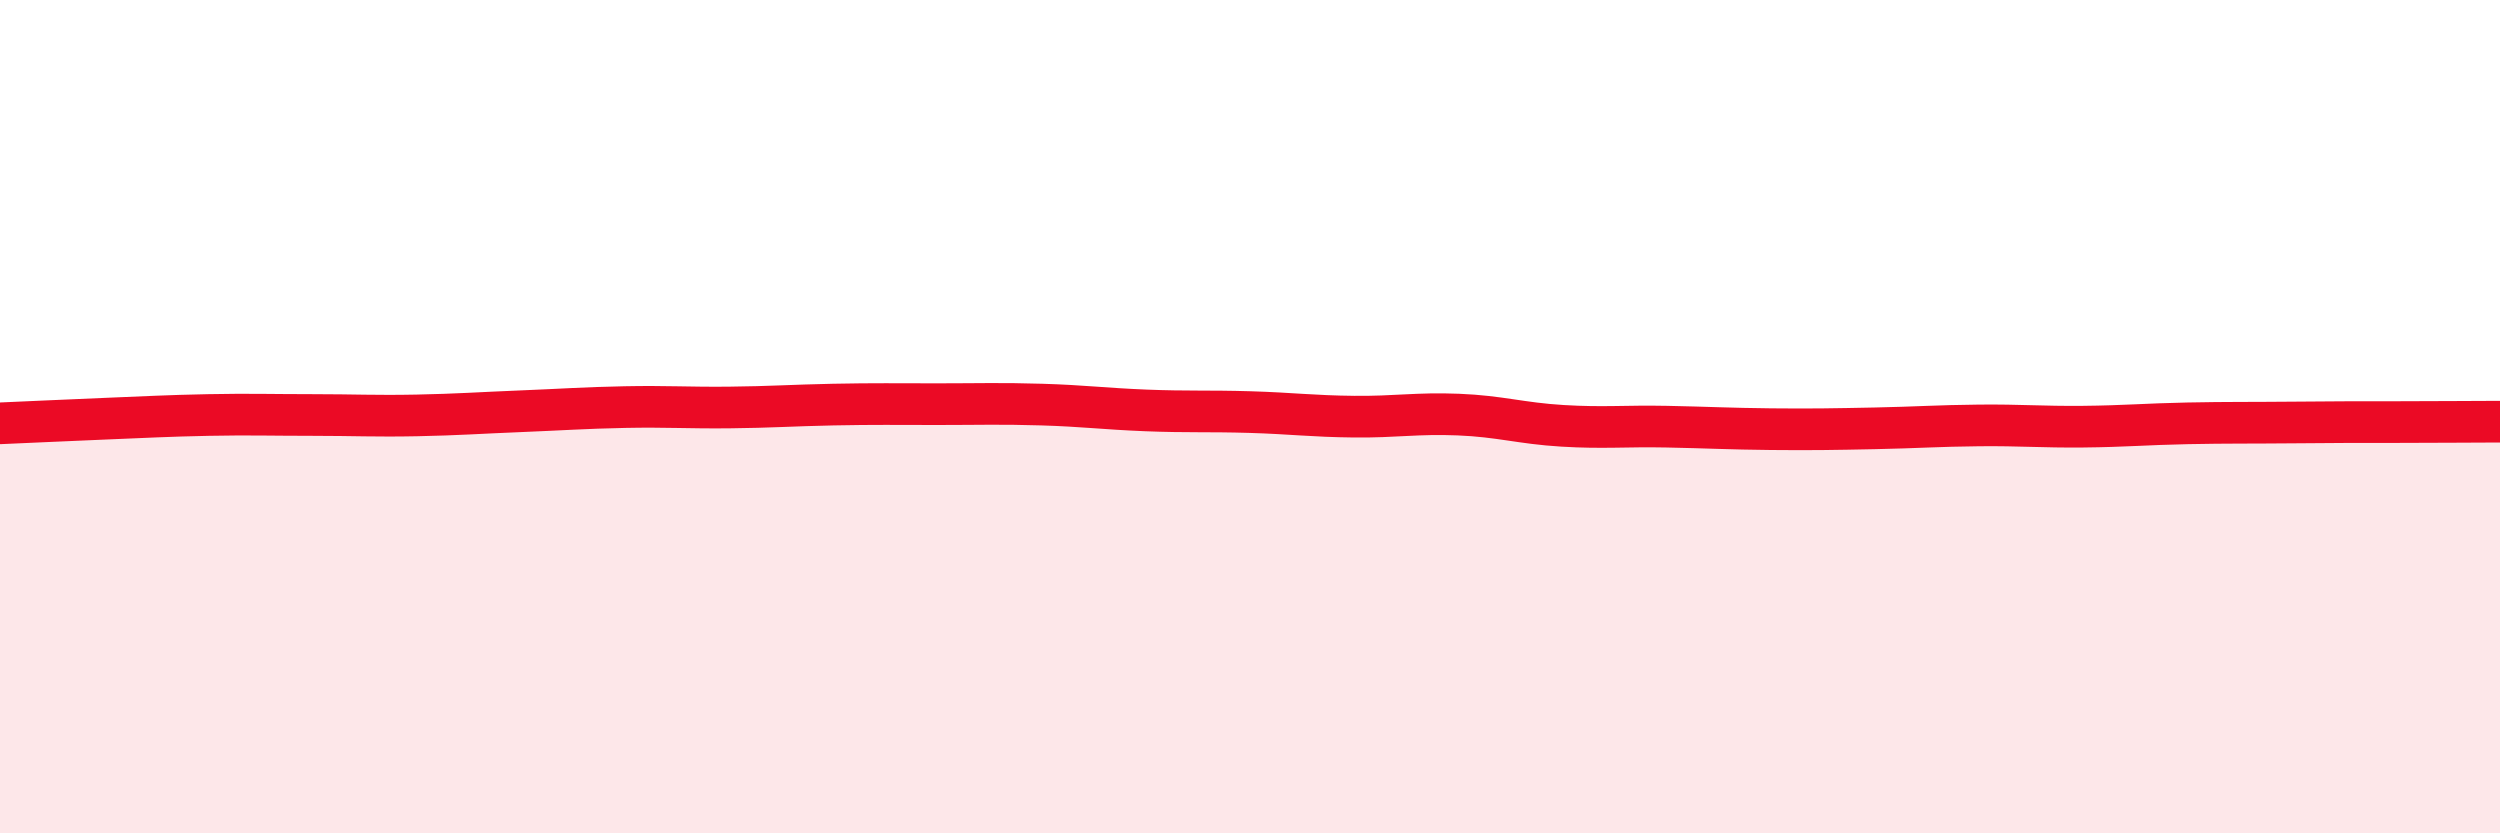
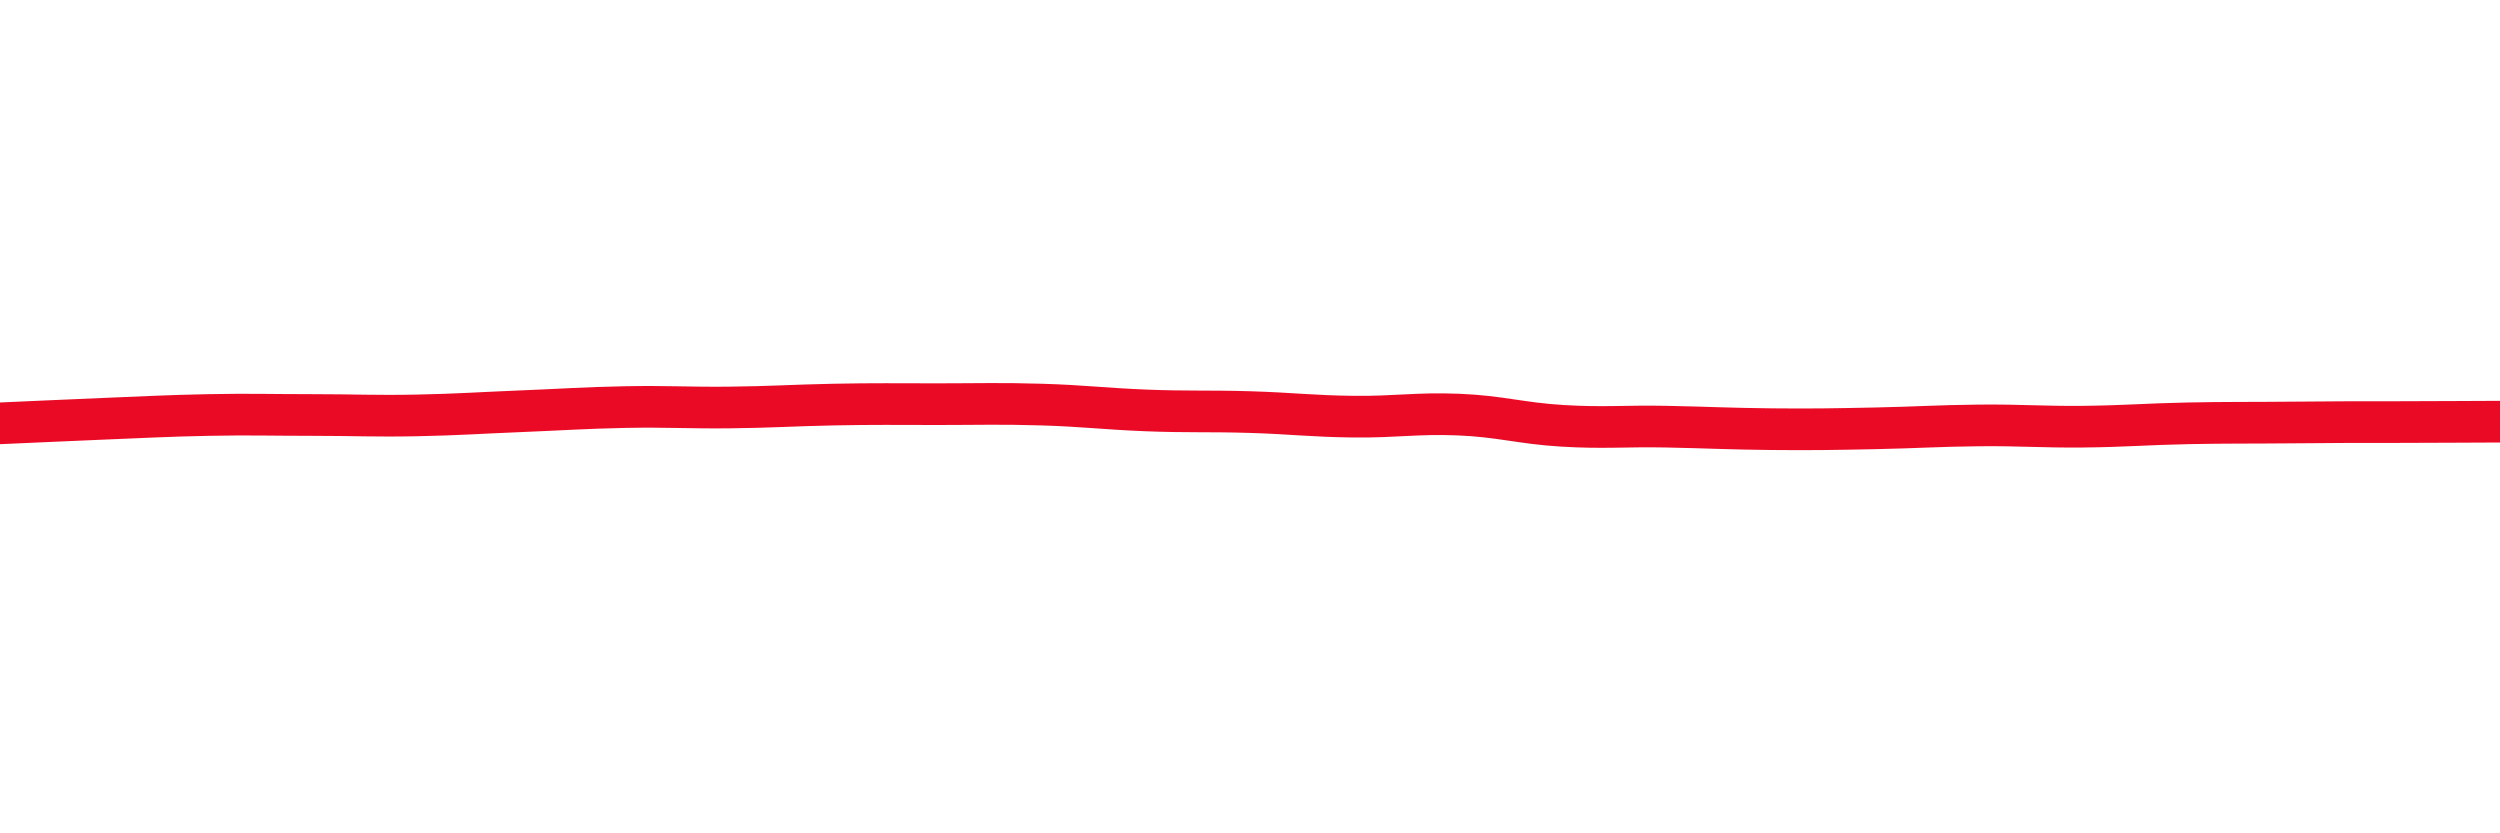
<svg xmlns="http://www.w3.org/2000/svg" width="60" height="20" viewBox="0 0 60 20">
-   <path d="M 0,10.16 C 0.5,10.14 1.5,10.09 2.5,10.05 C 3.5,10.01 4,9.98 5,9.96 C 6,9.94 6.5,9.96 7.5,9.96 C 8.5,9.96 9,9.99 10,9.97 C 11,9.95 11.5,9.91 12.5,9.87 C 13.5,9.83 14,9.79 15,9.77 C 16,9.75 16.5,9.79 17.5,9.78 C 18.5,9.77 19,9.73 20,9.71 C 21,9.69 21.5,9.7 22.5,9.7 C 23.5,9.7 24,9.68 25,9.71 C 26,9.74 26.5,9.81 27.5,9.85 C 28.5,9.89 29,9.86 30,9.89 C 31,9.92 31.5,9.99 32.5,10 C 33.5,10.01 34,9.91 35,9.95 C 36,9.99 36.5,10.16 37.5,10.22 C 38.5,10.28 39,10.22 40,10.24 C 41,10.26 41.5,10.29 42.5,10.3 C 43.5,10.31 44,10.3 45,10.28 C 46,10.26 46.5,10.22 47.5,10.21 C 48.5,10.2 49,10.25 50,10.24 C 51,10.23 51.5,10.18 52.5,10.16 C 53.5,10.14 54,10.15 55,10.14 C 56,10.13 56.5,10.13 57.5,10.13 C 58.5,10.13 59.5,10.12 60,10.12L60 20L0 20Z" fill="#EB0A25" opacity="0.1" stroke-linecap="round" stroke-linejoin="round" />
  <path d="M 0,10.16 C 0.5,10.14 1.5,10.09 2.5,10.05 C 3.5,10.01 4,9.98 5,9.96 C 6,9.94 6.5,9.96 7.5,9.96 C 8.5,9.96 9,9.99 10,9.97 C 11,9.95 11.5,9.91 12.5,9.87 C 13.5,9.83 14,9.79 15,9.77 C 16,9.75 16.5,9.79 17.5,9.78 C 18.5,9.77 19,9.73 20,9.71 C 21,9.69 21.5,9.7 22.5,9.7 C 23.5,9.7 24,9.68 25,9.71 C 26,9.74 26.5,9.81 27.5,9.85 C 28.5,9.89 29,9.86 30,9.89 C 31,9.92 31.5,9.99 32.5,10 C 33.5,10.01 34,9.91 35,9.95 C 36,9.99 36.5,10.16 37.5,10.22 C 38.5,10.28 39,10.22 40,10.24 C 41,10.26 41.5,10.29 42.5,10.3 C 43.5,10.31 44,10.3 45,10.28 C 46,10.26 46.5,10.22 47.5,10.21 C 48.5,10.2 49,10.25 50,10.24 C 51,10.23 51.5,10.18 52.5,10.16 C 53.5,10.14 54,10.15 55,10.14 C 56,10.13 56.5,10.13 57.5,10.13 C 58.5,10.13 59.5,10.12 60,10.12" stroke="#EB0A25" stroke-width="1" fill="none" stroke-linecap="round" stroke-linejoin="round" />
</svg>